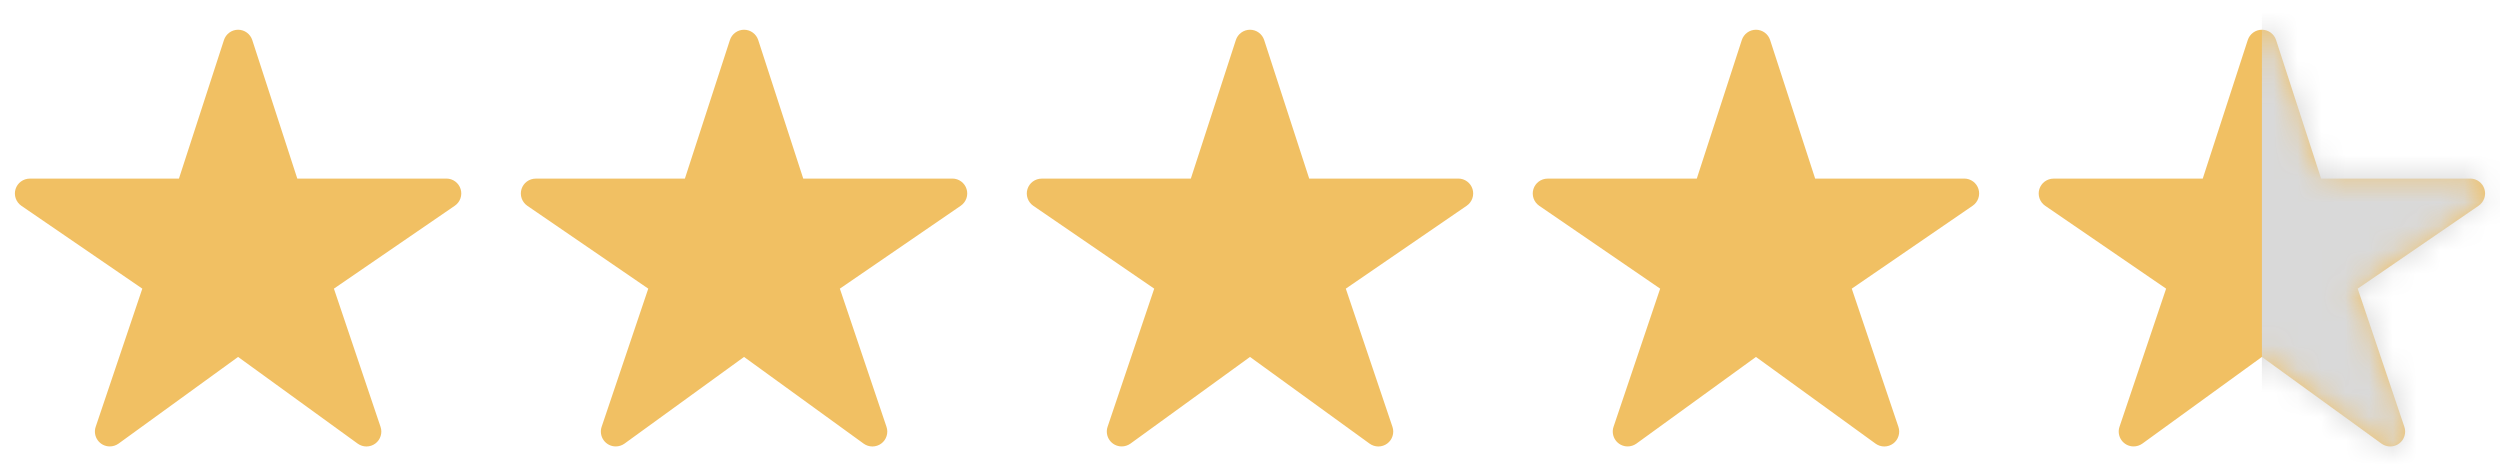
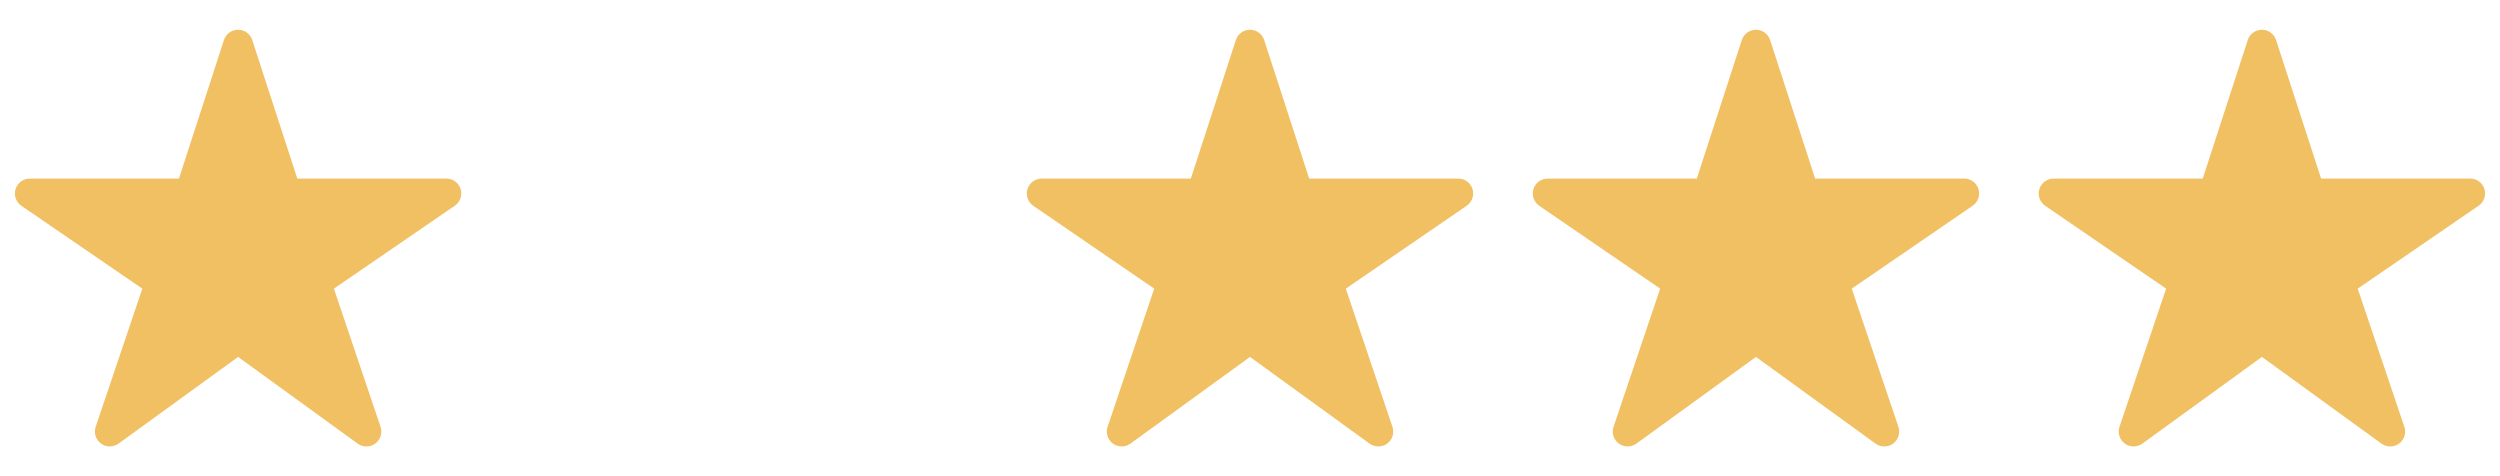
<svg xmlns="http://www.w3.org/2000/svg" width="105" height="20" viewBox="0 0 105 20" fill="none">
  <path d="M4.61 18.75C4.741 18.75 4.87 18.709 4.977 18.633L10 14.991L15.024 18.633C15.132 18.711 15.261 18.752 15.393 18.752C15.526 18.751 15.655 18.709 15.762 18.63C15.869 18.552 15.948 18.441 15.987 18.314C16.027 18.188 16.026 18.052 15.983 17.927L14.024 12.123L19.102 8.641C19.212 8.565 19.295 8.457 19.339 8.331C19.383 8.205 19.385 8.068 19.346 7.941C19.307 7.813 19.228 7.702 19.121 7.623C19.014 7.543 18.884 7.5 18.75 7.5H12.486L10.595 1.682C10.554 1.556 10.475 1.447 10.368 1.369C10.261 1.291 10.133 1.249 10 1.249C9.868 1.249 9.74 1.291 9.633 1.369C9.526 1.447 9.447 1.556 9.406 1.682L7.515 7.502H1.25C1.117 7.502 0.987 7.545 0.879 7.624C0.772 7.703 0.693 7.814 0.653 7.942C0.614 8.069 0.616 8.206 0.66 8.332C0.704 8.458 0.787 8.567 0.897 8.643L5.977 12.123L4.019 17.925C3.987 18.019 3.978 18.119 3.993 18.217C4.007 18.315 4.045 18.408 4.103 18.489C4.161 18.57 4.237 18.635 4.325 18.681C4.413 18.726 4.511 18.75 4.61 18.75Z" fill="#F1C063" />
  <g clip-path="url(#clip0_4172_481)">
-     <path d="M25.86 18.75C25.991 18.75 26.12 18.709 26.227 18.633L31.25 14.991L36.274 18.633C36.382 18.711 36.511 18.752 36.644 18.752C36.776 18.751 36.905 18.709 37.012 18.63C37.119 18.552 37.198 18.441 37.237 18.314C37.277 18.188 37.276 18.052 37.233 17.927L35.274 12.123L40.352 8.641C40.462 8.565 40.545 8.457 40.589 8.331C40.633 8.205 40.635 8.068 40.596 7.941C40.557 7.813 40.478 7.702 40.371 7.623C40.264 7.543 40.134 7.5 40 7.5H33.736L31.845 1.682C31.804 1.556 31.725 1.447 31.618 1.369C31.511 1.291 31.383 1.249 31.25 1.249C31.118 1.249 30.99 1.291 30.883 1.369C30.776 1.447 30.697 1.556 30.656 1.682L28.765 7.502H22.5C22.367 7.502 22.237 7.545 22.129 7.624C22.022 7.703 21.943 7.814 21.903 7.942C21.864 8.069 21.866 8.206 21.91 8.332C21.954 8.458 22.037 8.567 22.147 8.643L27.227 12.123L25.269 17.925C25.237 18.019 25.228 18.119 25.243 18.217C25.257 18.315 25.295 18.408 25.353 18.489C25.411 18.57 25.487 18.635 25.575 18.681C25.663 18.726 25.761 18.75 25.86 18.75Z" fill="#F1C063" />
-   </g>
+     </g>
  <path d="M47.11 18.75C47.241 18.75 47.37 18.709 47.477 18.633L52.5 14.991L57.524 18.633C57.632 18.711 57.761 18.752 57.894 18.752C58.026 18.751 58.155 18.709 58.262 18.63C58.369 18.552 58.448 18.441 58.487 18.314C58.527 18.188 58.526 18.052 58.483 17.927L56.524 12.123L61.602 8.641C61.712 8.565 61.795 8.457 61.839 8.331C61.883 8.205 61.885 8.068 61.846 7.941C61.807 7.813 61.728 7.702 61.621 7.623C61.514 7.543 61.384 7.5 61.25 7.5H54.986L53.095 1.682C53.054 1.556 52.975 1.447 52.868 1.369C52.761 1.291 52.633 1.249 52.5 1.249C52.368 1.249 52.24 1.291 52.133 1.369C52.026 1.447 51.947 1.556 51.906 1.682L50.015 7.502H43.75C43.617 7.502 43.487 7.545 43.379 7.624C43.272 7.703 43.193 7.814 43.153 7.942C43.114 8.069 43.116 8.206 43.16 8.332C43.204 8.458 43.287 8.567 43.397 8.643L48.477 12.123L46.519 17.925C46.487 18.019 46.478 18.119 46.493 18.217C46.507 18.315 46.545 18.408 46.603 18.489C46.661 18.57 46.737 18.635 46.825 18.681C46.913 18.726 47.011 18.75 47.11 18.75Z" fill="#F1C063" />
  <g clip-path="url(#clip1_4172_481)">
    <path d="M68.36 18.75C68.491 18.75 68.62 18.709 68.727 18.633L73.75 14.991L78.774 18.633C78.882 18.711 79.011 18.752 79.144 18.752C79.276 18.751 79.405 18.709 79.512 18.63C79.619 18.552 79.698 18.441 79.737 18.314C79.777 18.188 79.776 18.052 79.733 17.927L77.774 12.123L82.852 8.641C82.962 8.565 83.045 8.457 83.089 8.331C83.133 8.205 83.135 8.068 83.096 7.941C83.057 7.813 82.978 7.702 82.871 7.623C82.763 7.543 82.634 7.5 82.5 7.5H76.236L74.345 1.682C74.304 1.556 74.225 1.447 74.118 1.369C74.011 1.291 73.882 1.249 73.75 1.249C73.618 1.249 73.49 1.291 73.383 1.369C73.276 1.447 73.197 1.556 73.156 1.682L71.265 7.502H65C64.867 7.502 64.737 7.545 64.629 7.624C64.522 7.703 64.443 7.814 64.403 7.942C64.364 8.069 64.366 8.206 64.41 8.332C64.454 8.458 64.537 8.567 64.647 8.643L69.727 12.123L67.769 17.925C67.737 18.019 67.728 18.119 67.743 18.217C67.757 18.315 67.795 18.408 67.853 18.489C67.911 18.57 67.987 18.635 68.075 18.681C68.163 18.726 68.261 18.75 68.36 18.75Z" fill="#F1C063" />
  </g>
  <path d="M89.61 18.75C89.741 18.75 89.87 18.709 89.977 18.633L95 14.991L100.024 18.633C100.132 18.711 100.261 18.752 100.393 18.752C100.526 18.751 100.655 18.709 100.762 18.63C100.869 18.552 100.948 18.441 100.987 18.314C101.027 18.188 101.026 18.052 100.983 17.927L99.024 12.123L104.102 8.641C104.212 8.565 104.295 8.457 104.339 8.331C104.383 8.205 104.385 8.068 104.346 7.941C104.307 7.813 104.228 7.702 104.121 7.623C104.013 7.543 103.884 7.5 103.75 7.5H97.486L95.595 1.682C95.554 1.556 95.475 1.447 95.368 1.369C95.261 1.291 95.132 1.249 95 1.249C94.868 1.249 94.74 1.291 94.633 1.369C94.526 1.447 94.447 1.556 94.406 1.682L92.515 7.502H86.25C86.117 7.502 85.987 7.545 85.879 7.624C85.772 7.703 85.693 7.814 85.653 7.942C85.614 8.069 85.616 8.206 85.66 8.332C85.704 8.458 85.787 8.567 85.897 8.643L90.977 12.123L89.019 17.925C88.987 18.019 88.978 18.119 88.993 18.217C89.007 18.315 89.045 18.408 89.103 18.489C89.161 18.57 89.237 18.635 89.325 18.681C89.413 18.726 89.511 18.75 89.61 18.75Z" fill="#F1C063" />
  <mask id="mask0_4172_481" style="mask-type:alpha" maskUnits="userSpaceOnUse" x="85" y="1" width="20" height="18">
-     <path d="M89.61 18.5L89.611 18.5C89.689 18.5 89.766 18.476 89.83 18.43C89.831 18.43 89.831 18.43 89.831 18.43L94.854 14.788L95 14.682L95.147 14.788L100.171 18.43L100.171 18.43C100.235 18.477 100.313 18.502 100.393 18.502C100.472 18.502 100.55 18.476 100.614 18.429C100.678 18.382 100.725 18.315 100.749 18.239C100.773 18.163 100.772 18.082 100.746 18.007L100.746 18.006L98.787 12.203L98.727 12.024L98.882 11.917L103.961 8.434L103.961 8.434C104.027 8.389 104.077 8.324 104.103 8.248C104.129 8.173 104.131 8.091 104.107 8.015C104.084 7.938 104.036 7.871 103.972 7.824C103.908 7.776 103.83 7.75 103.75 7.75H97.486H97.304L97.248 7.577L95.357 1.759L95.357 1.759C95.333 1.683 95.285 1.618 95.221 1.571C95.157 1.524 95.08 1.499 95 1.499C94.921 1.499 94.844 1.524 94.78 1.571C94.716 1.618 94.668 1.683 94.644 1.759L94.644 1.759L92.753 7.579L92.697 7.752H92.515H86.25H86.25C86.17 7.752 86.092 7.778 86.028 7.825C85.963 7.873 85.916 7.939 85.892 8.016C85.868 8.092 85.87 8.175 85.896 8.25C85.922 8.326 85.972 8.391 86.038 8.436L86.038 8.436L91.118 11.917L91.274 12.024L91.214 12.203L89.256 18.005L89.256 18.005C89.237 18.061 89.231 18.121 89.24 18.18C89.249 18.239 89.271 18.295 89.306 18.343C89.341 18.392 89.386 18.431 89.439 18.458C89.492 18.486 89.551 18.5 89.61 18.5Z" fill="white" stroke="#F1C063" stroke-width="0.5" />
-   </mask>
+     </mask>
  <g mask="url(#mask0_4172_481)">
    <rect x="95" width="10" height="21" fill="#D9D9D9" />
  </g>
  <defs>
    <clipPath id="clip0_4172_481">
-       <rect width="20" height="20" fill="white" transform="matrix(-1 0 0 1 41.25 0)" />
-     </clipPath>
+       </clipPath>
    <clipPath id="clip1_4172_481">
      <rect width="20" height="20" fill="white" transform="matrix(-1 0 0 1 83.75 0)" />
    </clipPath>
  </defs>
</svg>